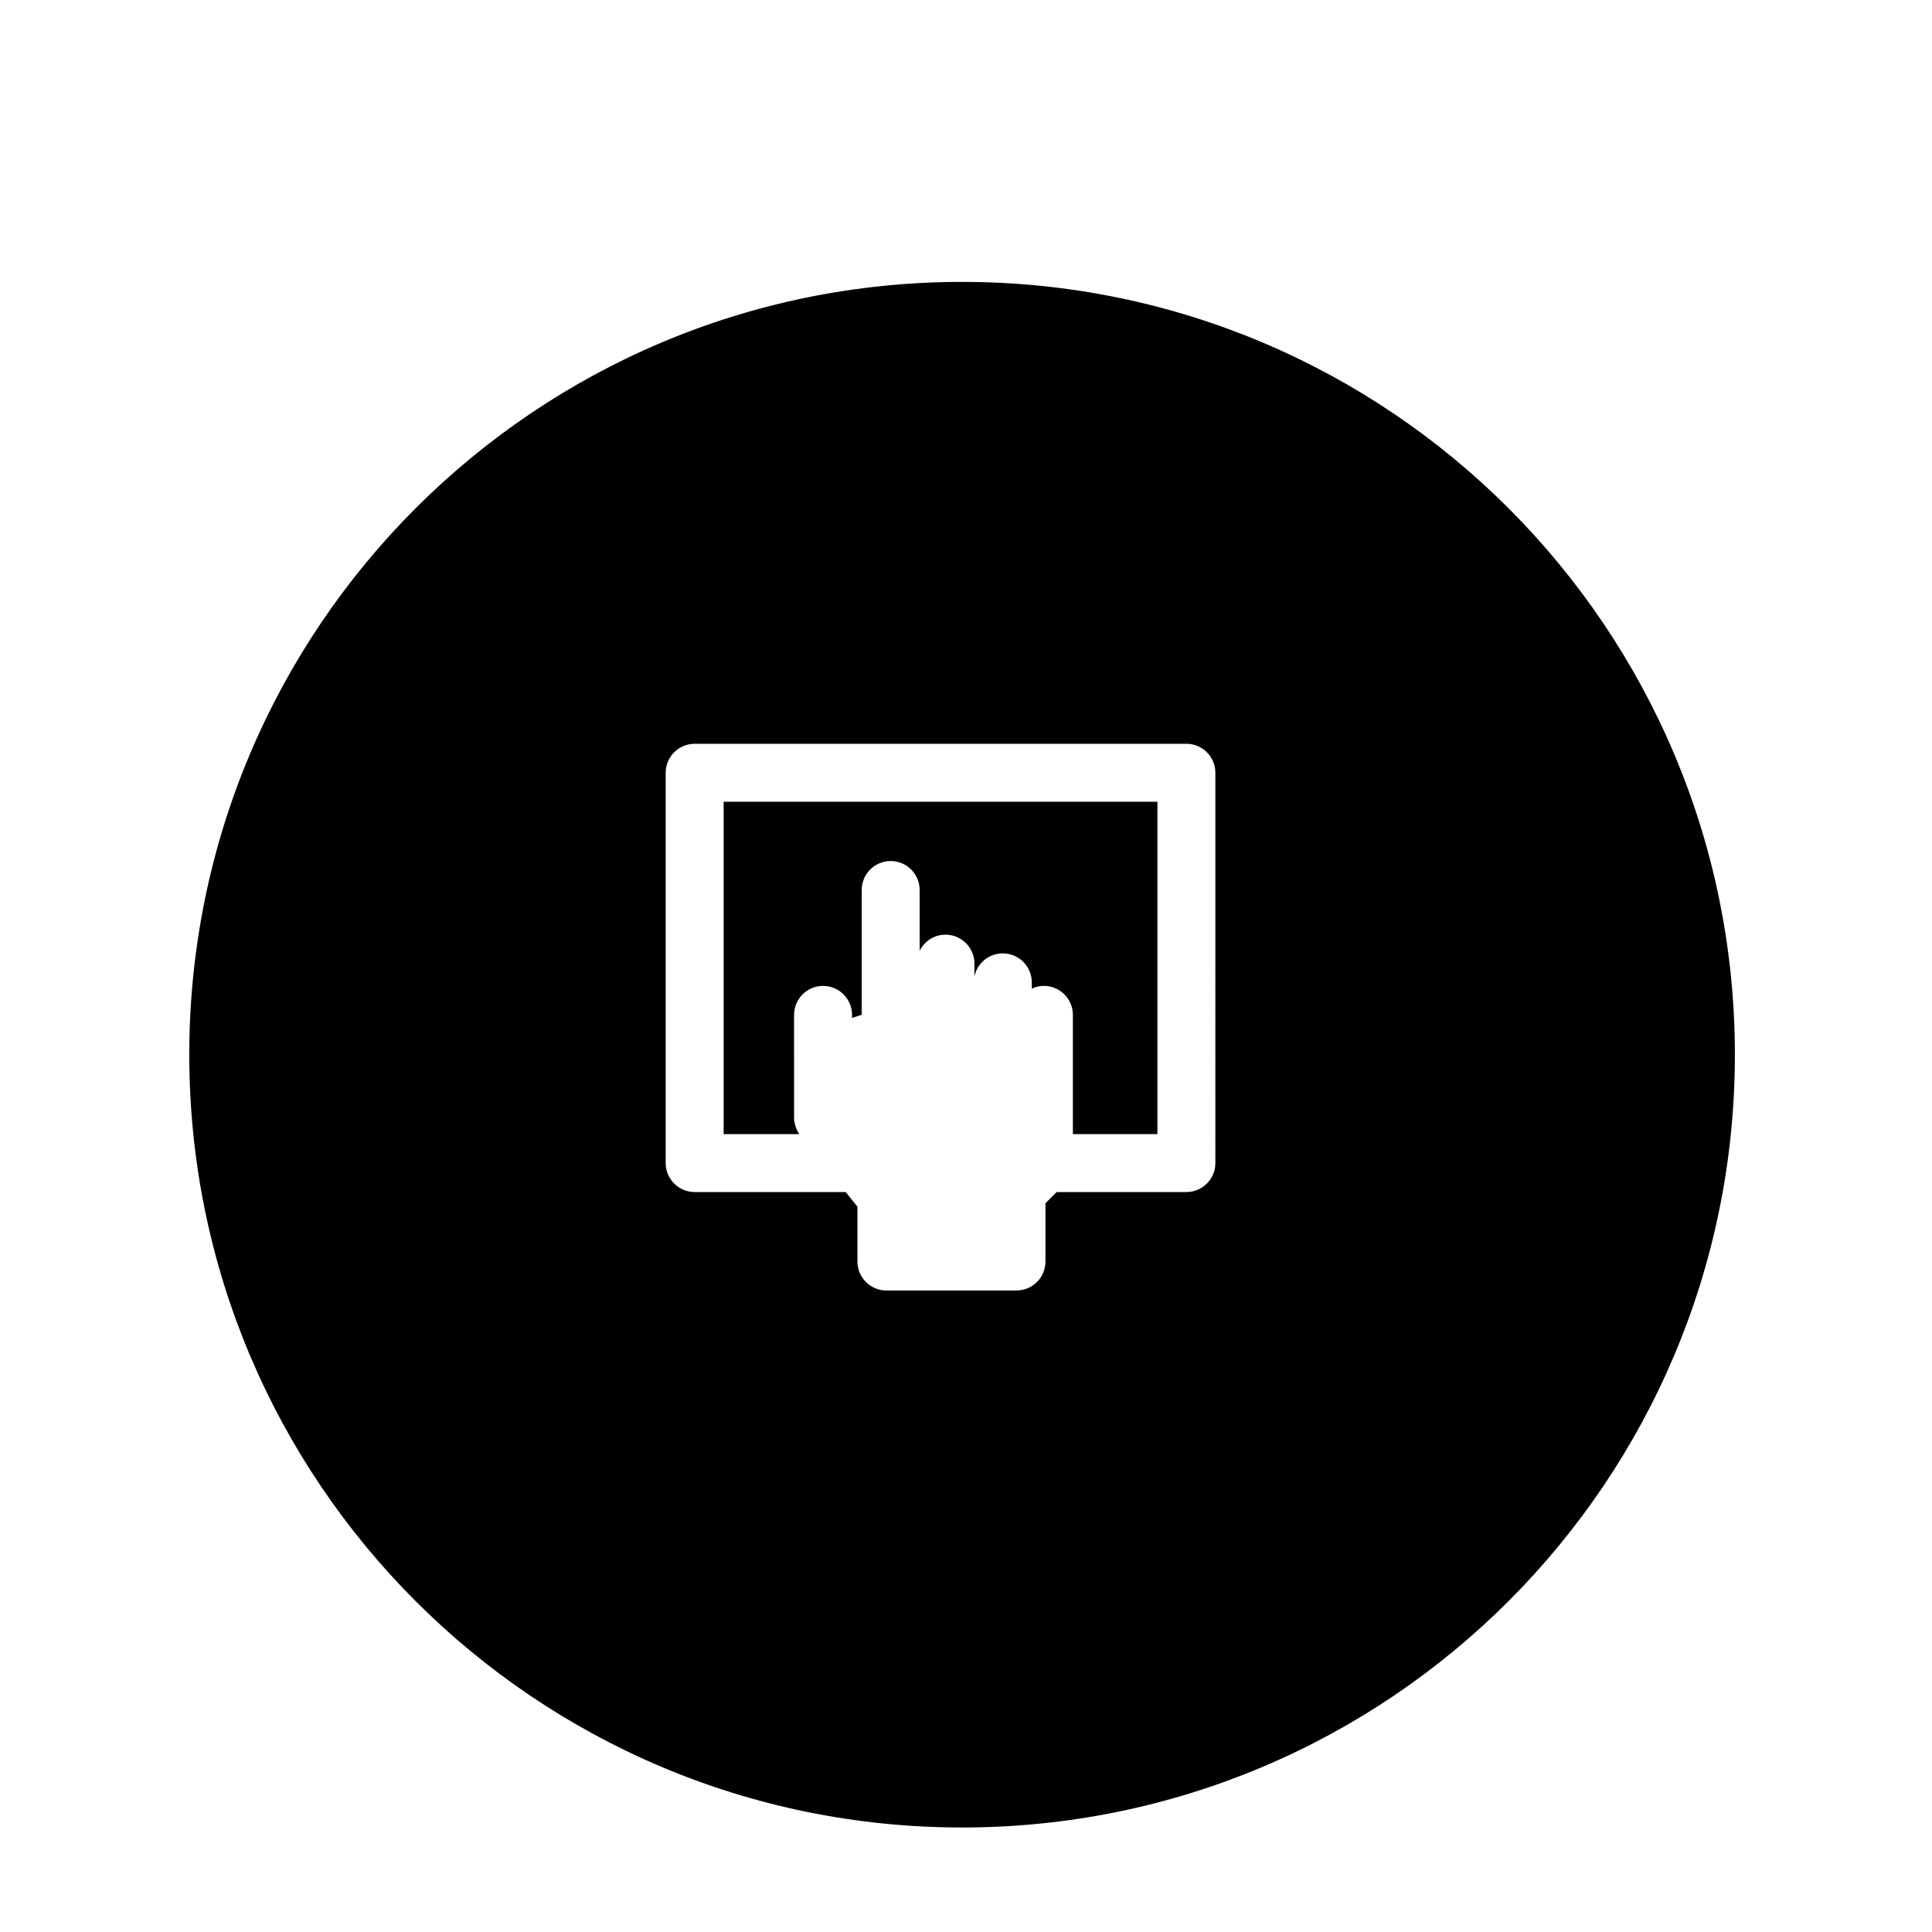
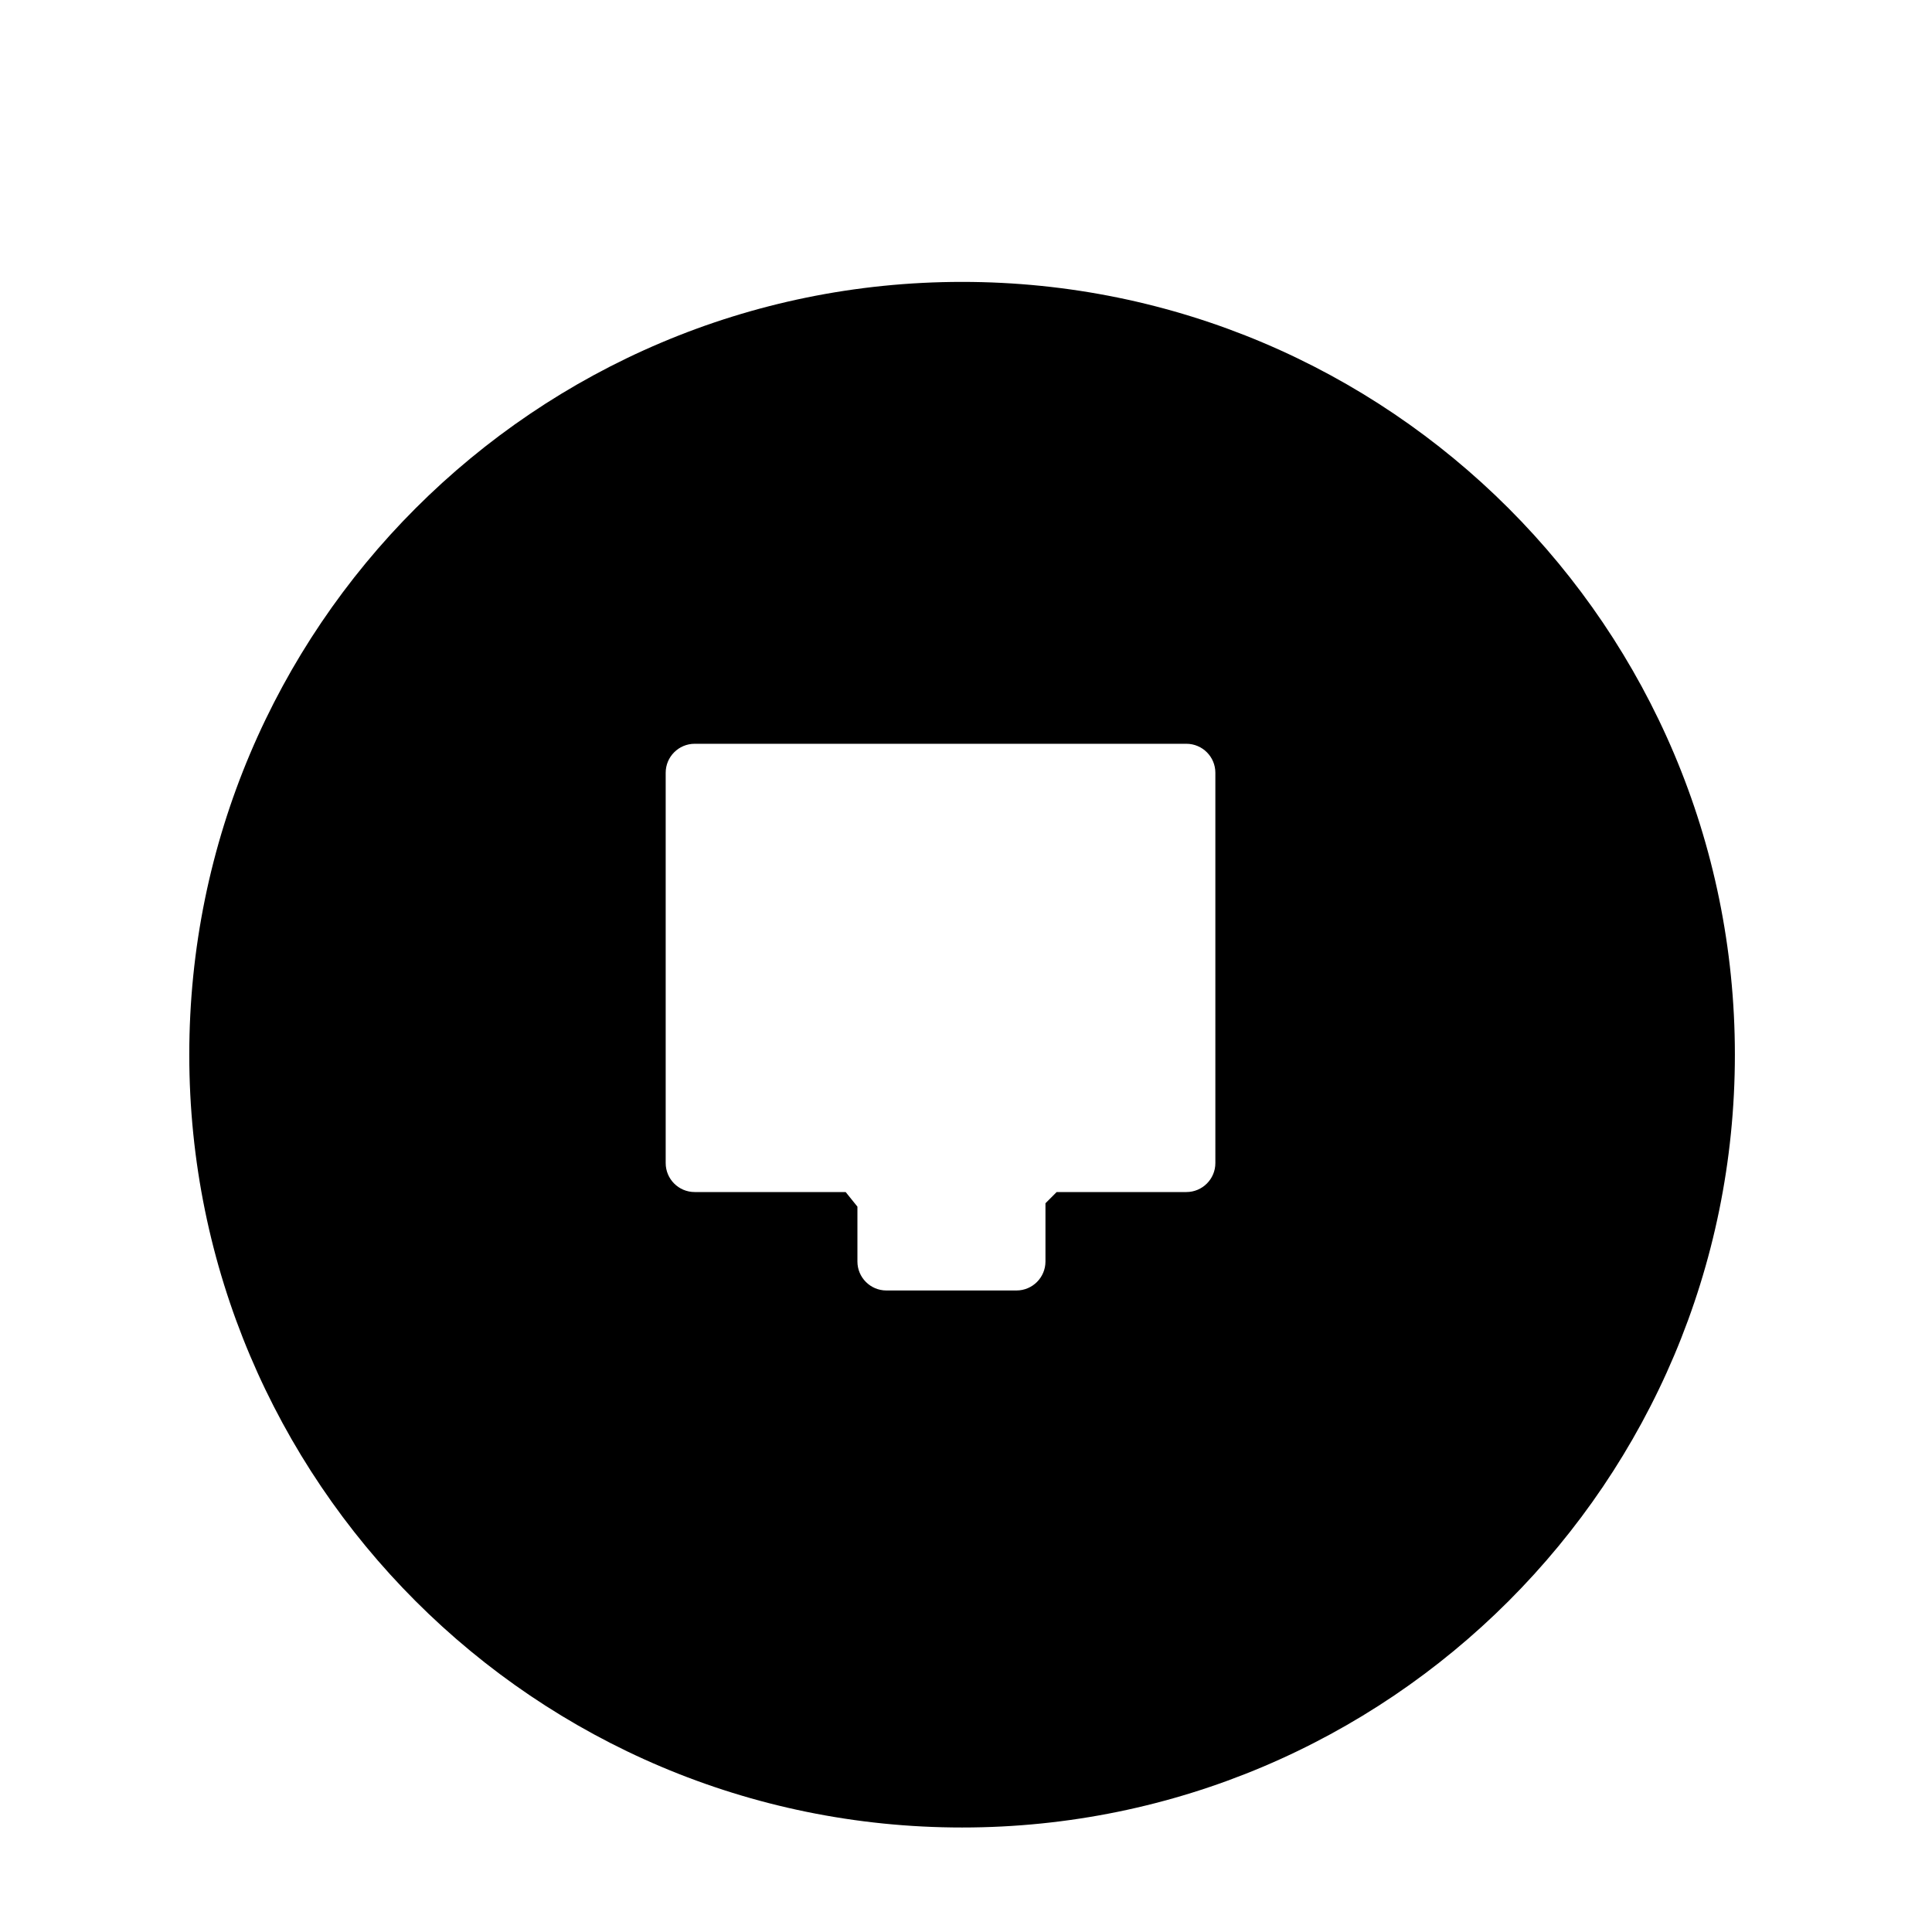
<svg xmlns="http://www.w3.org/2000/svg" version="1.1" id="Layer_1" x="0px" y="0px" width="100px" height="100px" viewBox="0 0 100 100" enable-background="new 0 0 100 100" xml:space="preserve">
  <g>
    <path d="M49.797,14.591c-22.091,0-40,17.909-40,40c0,22.092,17.909,40,40,40s40-17.908,40-40   C89.797,32.5,71.888,14.591,49.797,14.591z M62.907,60.2c0,0.828-0.672,1.5-1.5,1.5h-6.715l-0.579,0.581v2.201v0.813   c0,0.828-0.672,1.5-1.5,1.5H45.88c-0.828,0-1.5-0.672-1.5-1.5v-0.813v-2.026L43.771,61.7h-7.815c-0.828,0-1.5-0.672-1.5-1.5V39.998   c0-0.828,0.672-1.5,1.5-1.5h25.451c0.828,0,1.5,0.672,1.5,1.5V60.2z" />
-     <path d="M37.456,58.7h3.913c-0.066-0.097-0.119-0.2-0.161-0.31c-0.012-0.03-0.021-0.061-0.031-0.093   c-0.045-0.144-0.076-0.292-0.076-0.445v-3.106V52.53c0-0.828,0.672-1.5,1.5-1.5s1.5,0.672,1.5,1.5v0.156l0.5-0.161v-6.458   c0-0.828,0.672-1.5,1.5-1.5s1.5,0.672,1.5,1.5v3.142c0.247-0.49,0.749-0.831,1.336-0.831c0.828,0,1.5,0.672,1.5,1.5v0.661   c0.142-0.681,0.745-1.192,1.468-1.192c0.828,0,1.5,0.672,1.5,1.5v0.325c0.191-0.089,0.402-0.142,0.627-0.142   c0.828,0,1.5,0.672,1.5,1.5v6.17h4.376V41.498H37.456V58.7z" />
  </g>
</svg>